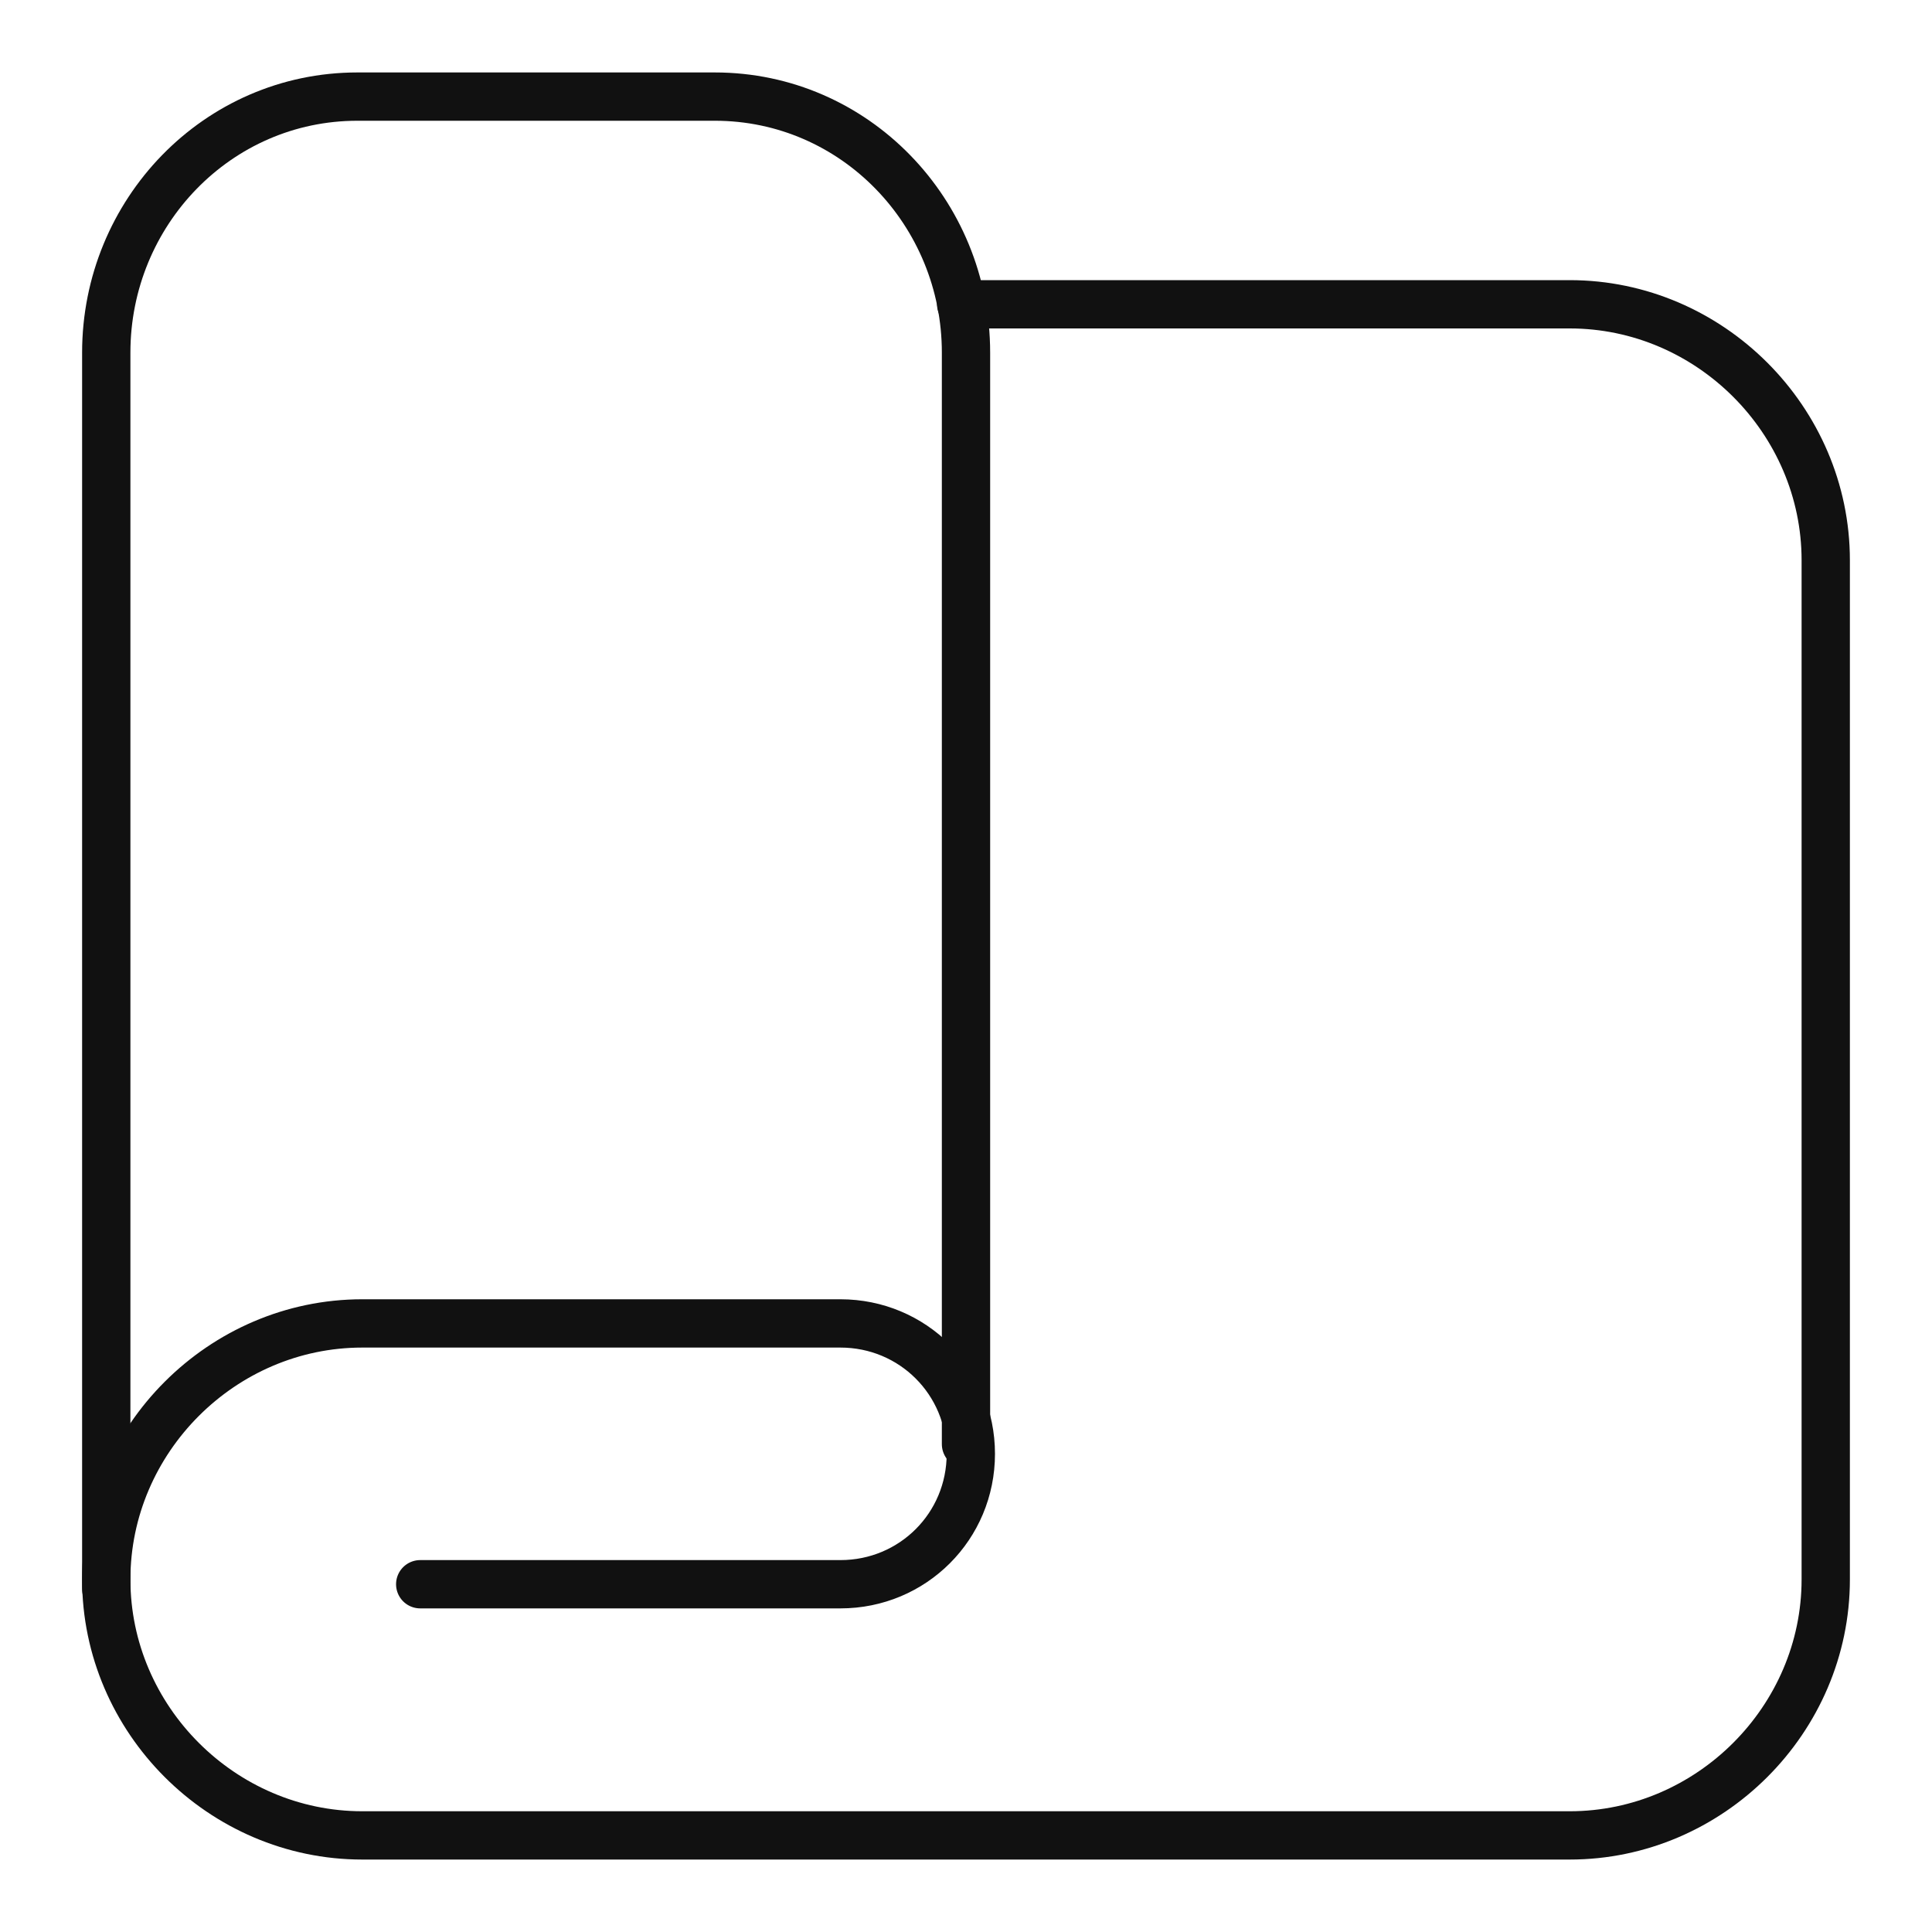
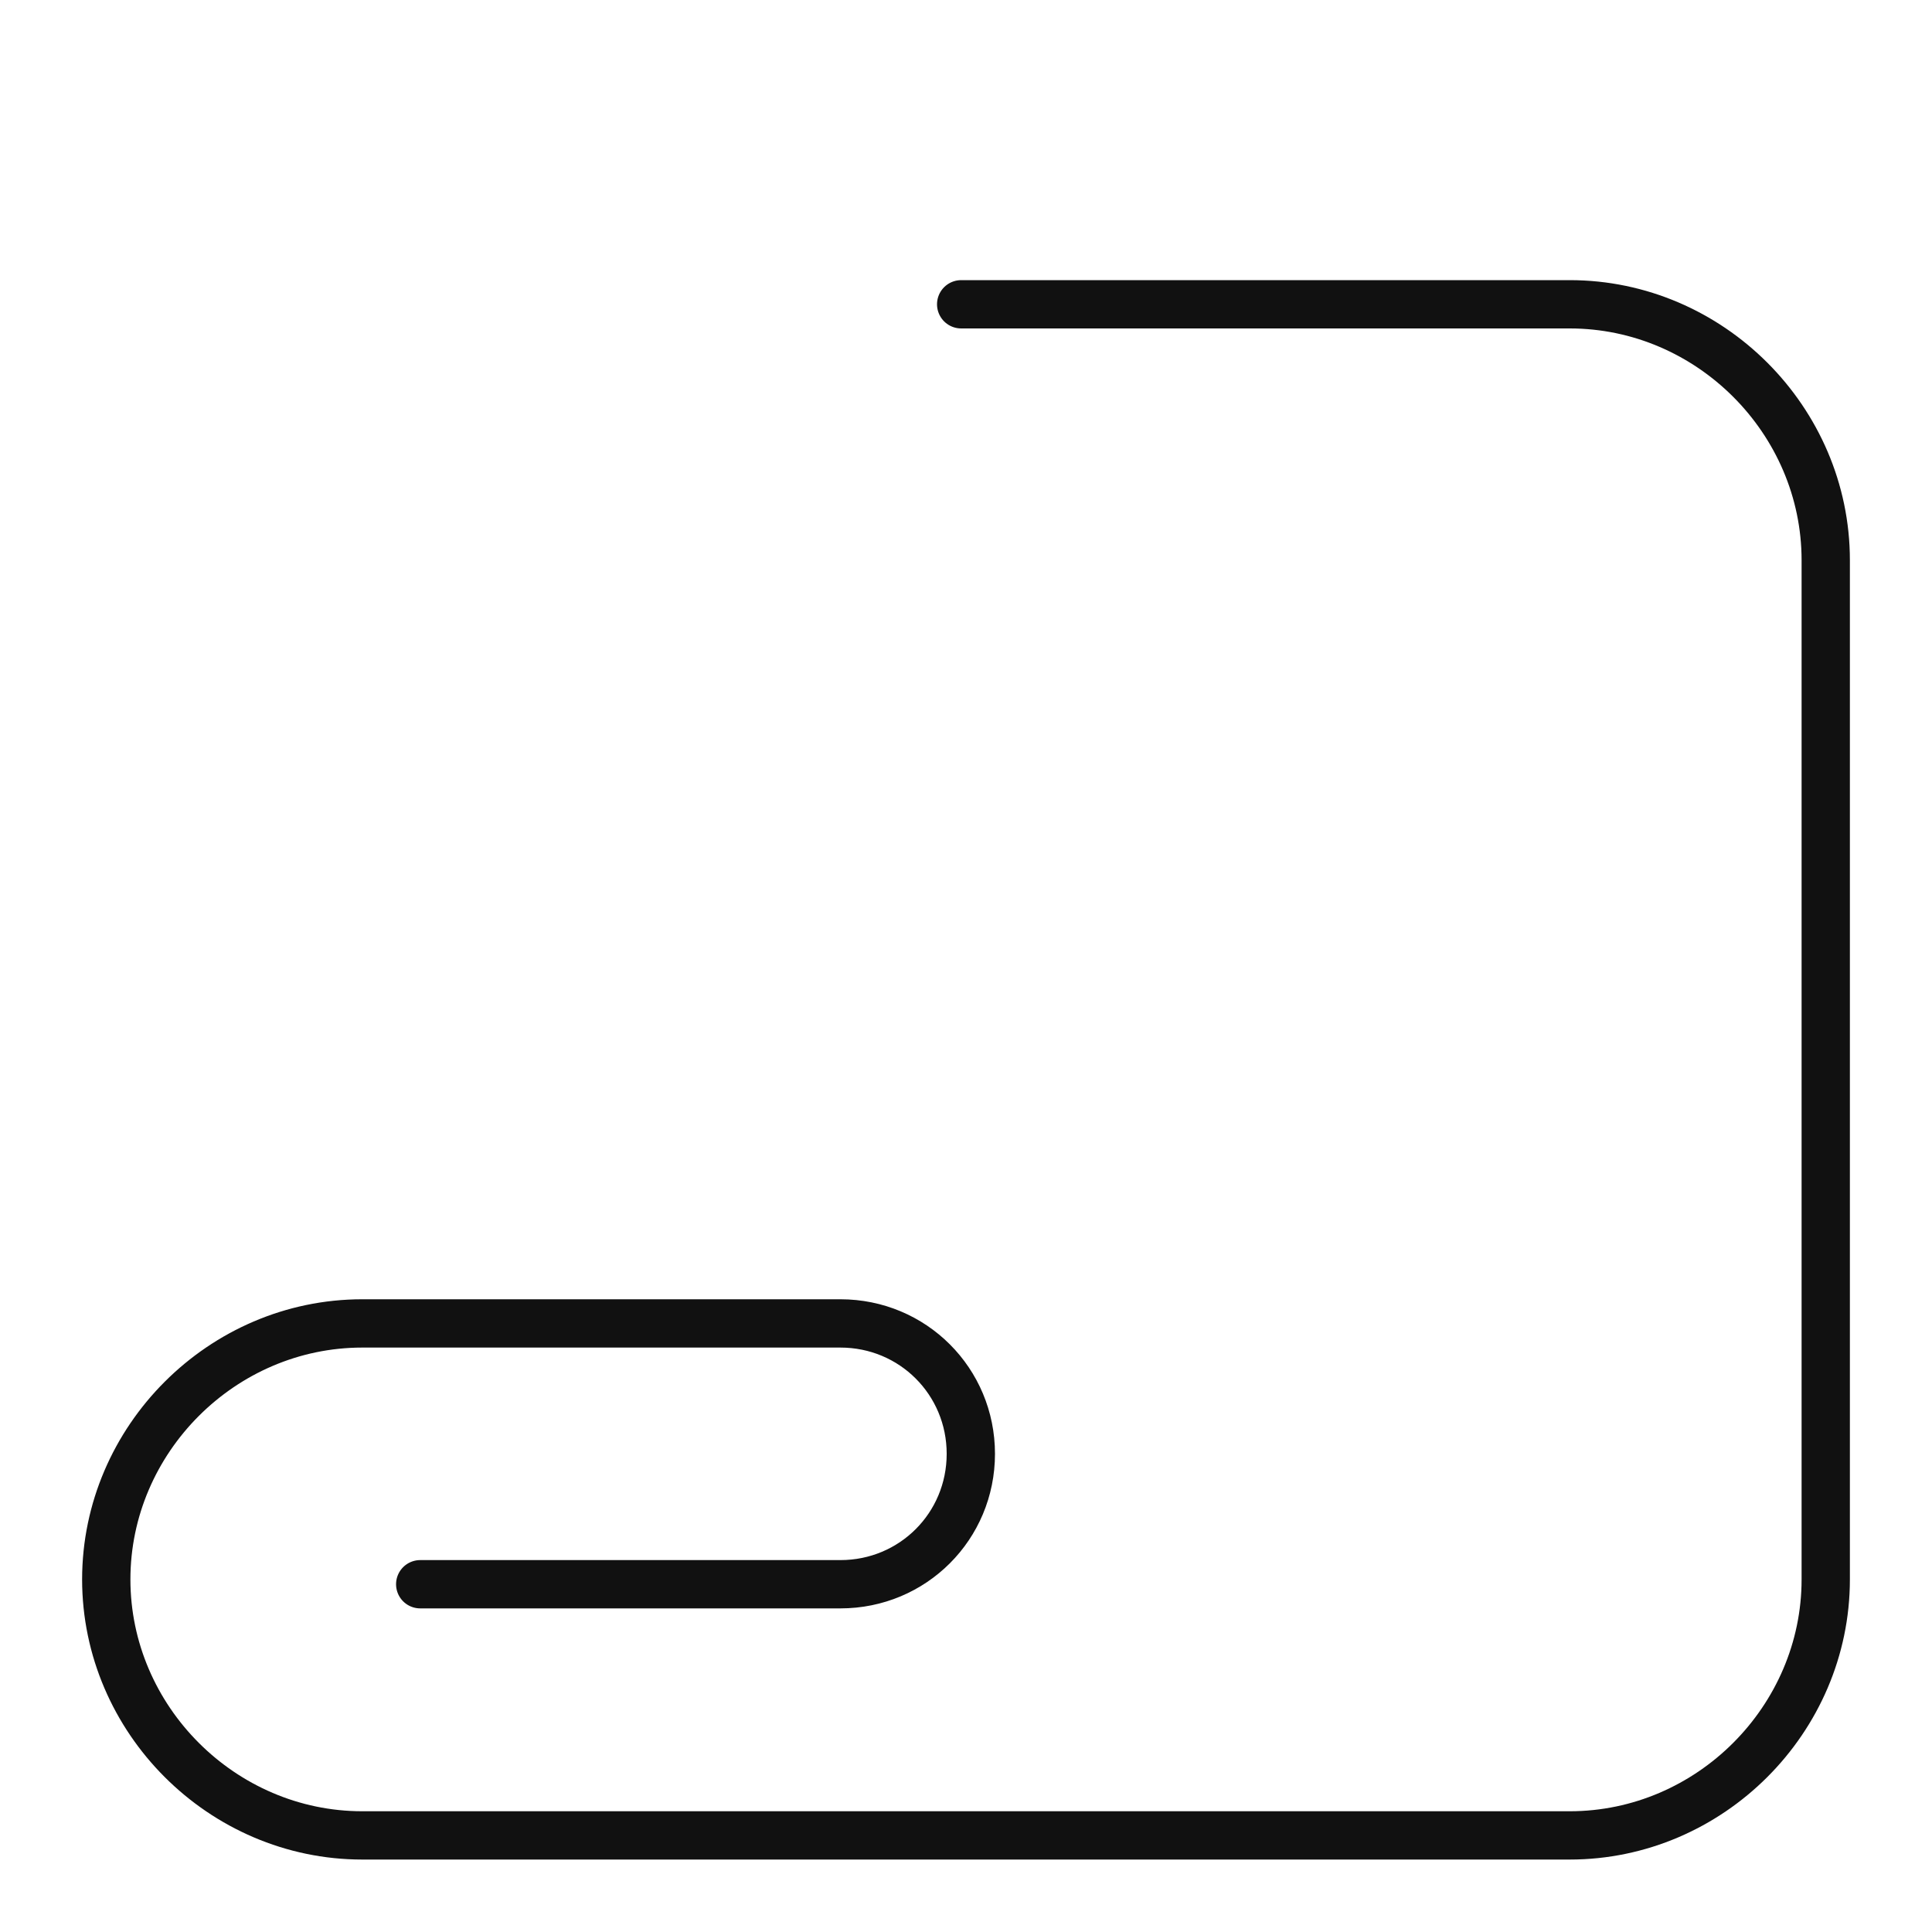
<svg xmlns="http://www.w3.org/2000/svg" version="1.1" id="Layer_1" x="0px" y="0px" viewBox="0 0 40 40" style="enable-background:new 0 0 40 40;" xml:space="preserve">
  <style type="text/css">
	.st0{fill:none;stroke:#111111;stroke-linecap:round;stroke-linejoin:round;stroke-miterlimit:10;}
</style>
  <g>
-     <path class="st0" d="M2.2,32.9V7.3C2.2,4.4,4.5,2,7.4,2h7.4C17.7,2,20,4.4,20,7.3v22.6" />
    <path class="st0" d="M19.9,6.3h12.6c2.9,0,5.3,2.4,5.3,5.3v21.1c0,2.9-2.4,5.3-5.3,5.3H7.5c-2.9,0-5.3-2.4-5.3-5.3l0,0   c0-2.9,2.4-5.3,5.3-5.3h9.9c1.5,0,2.7,1.2,2.7,2.7l0,0c0,1.5-1.2,2.7-2.7,2.7H8.7" />
  </g>
</svg>